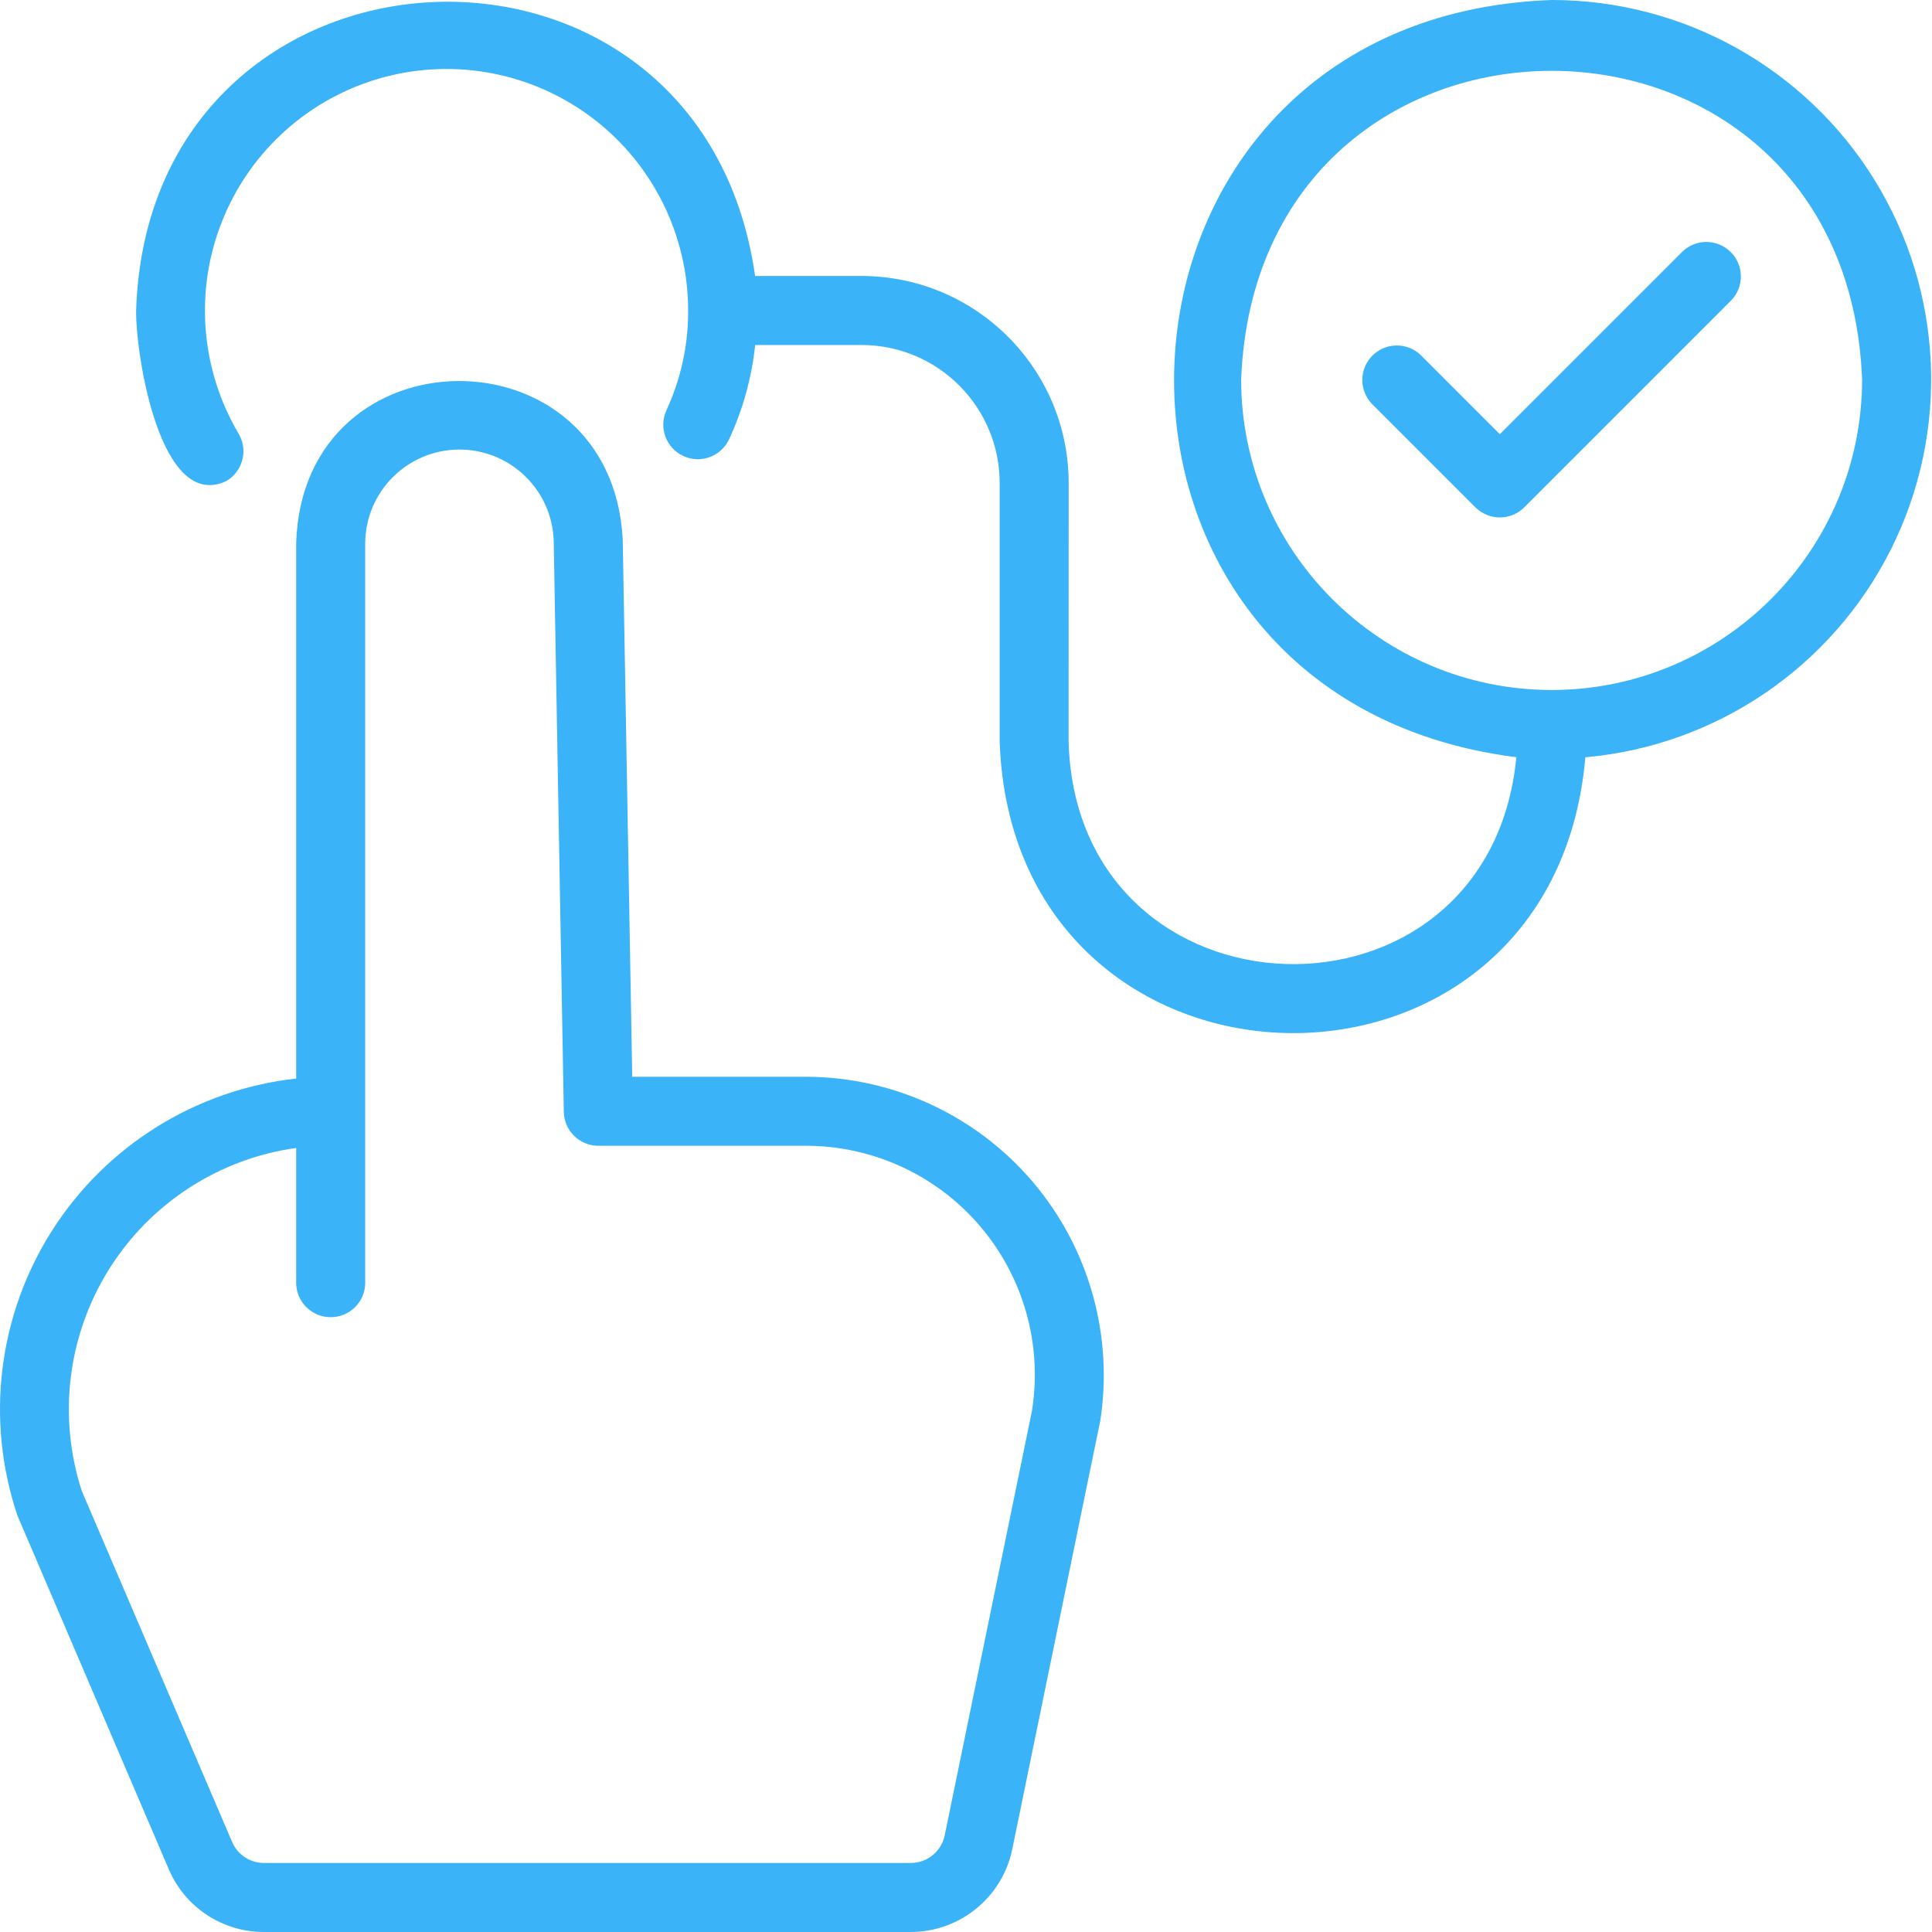
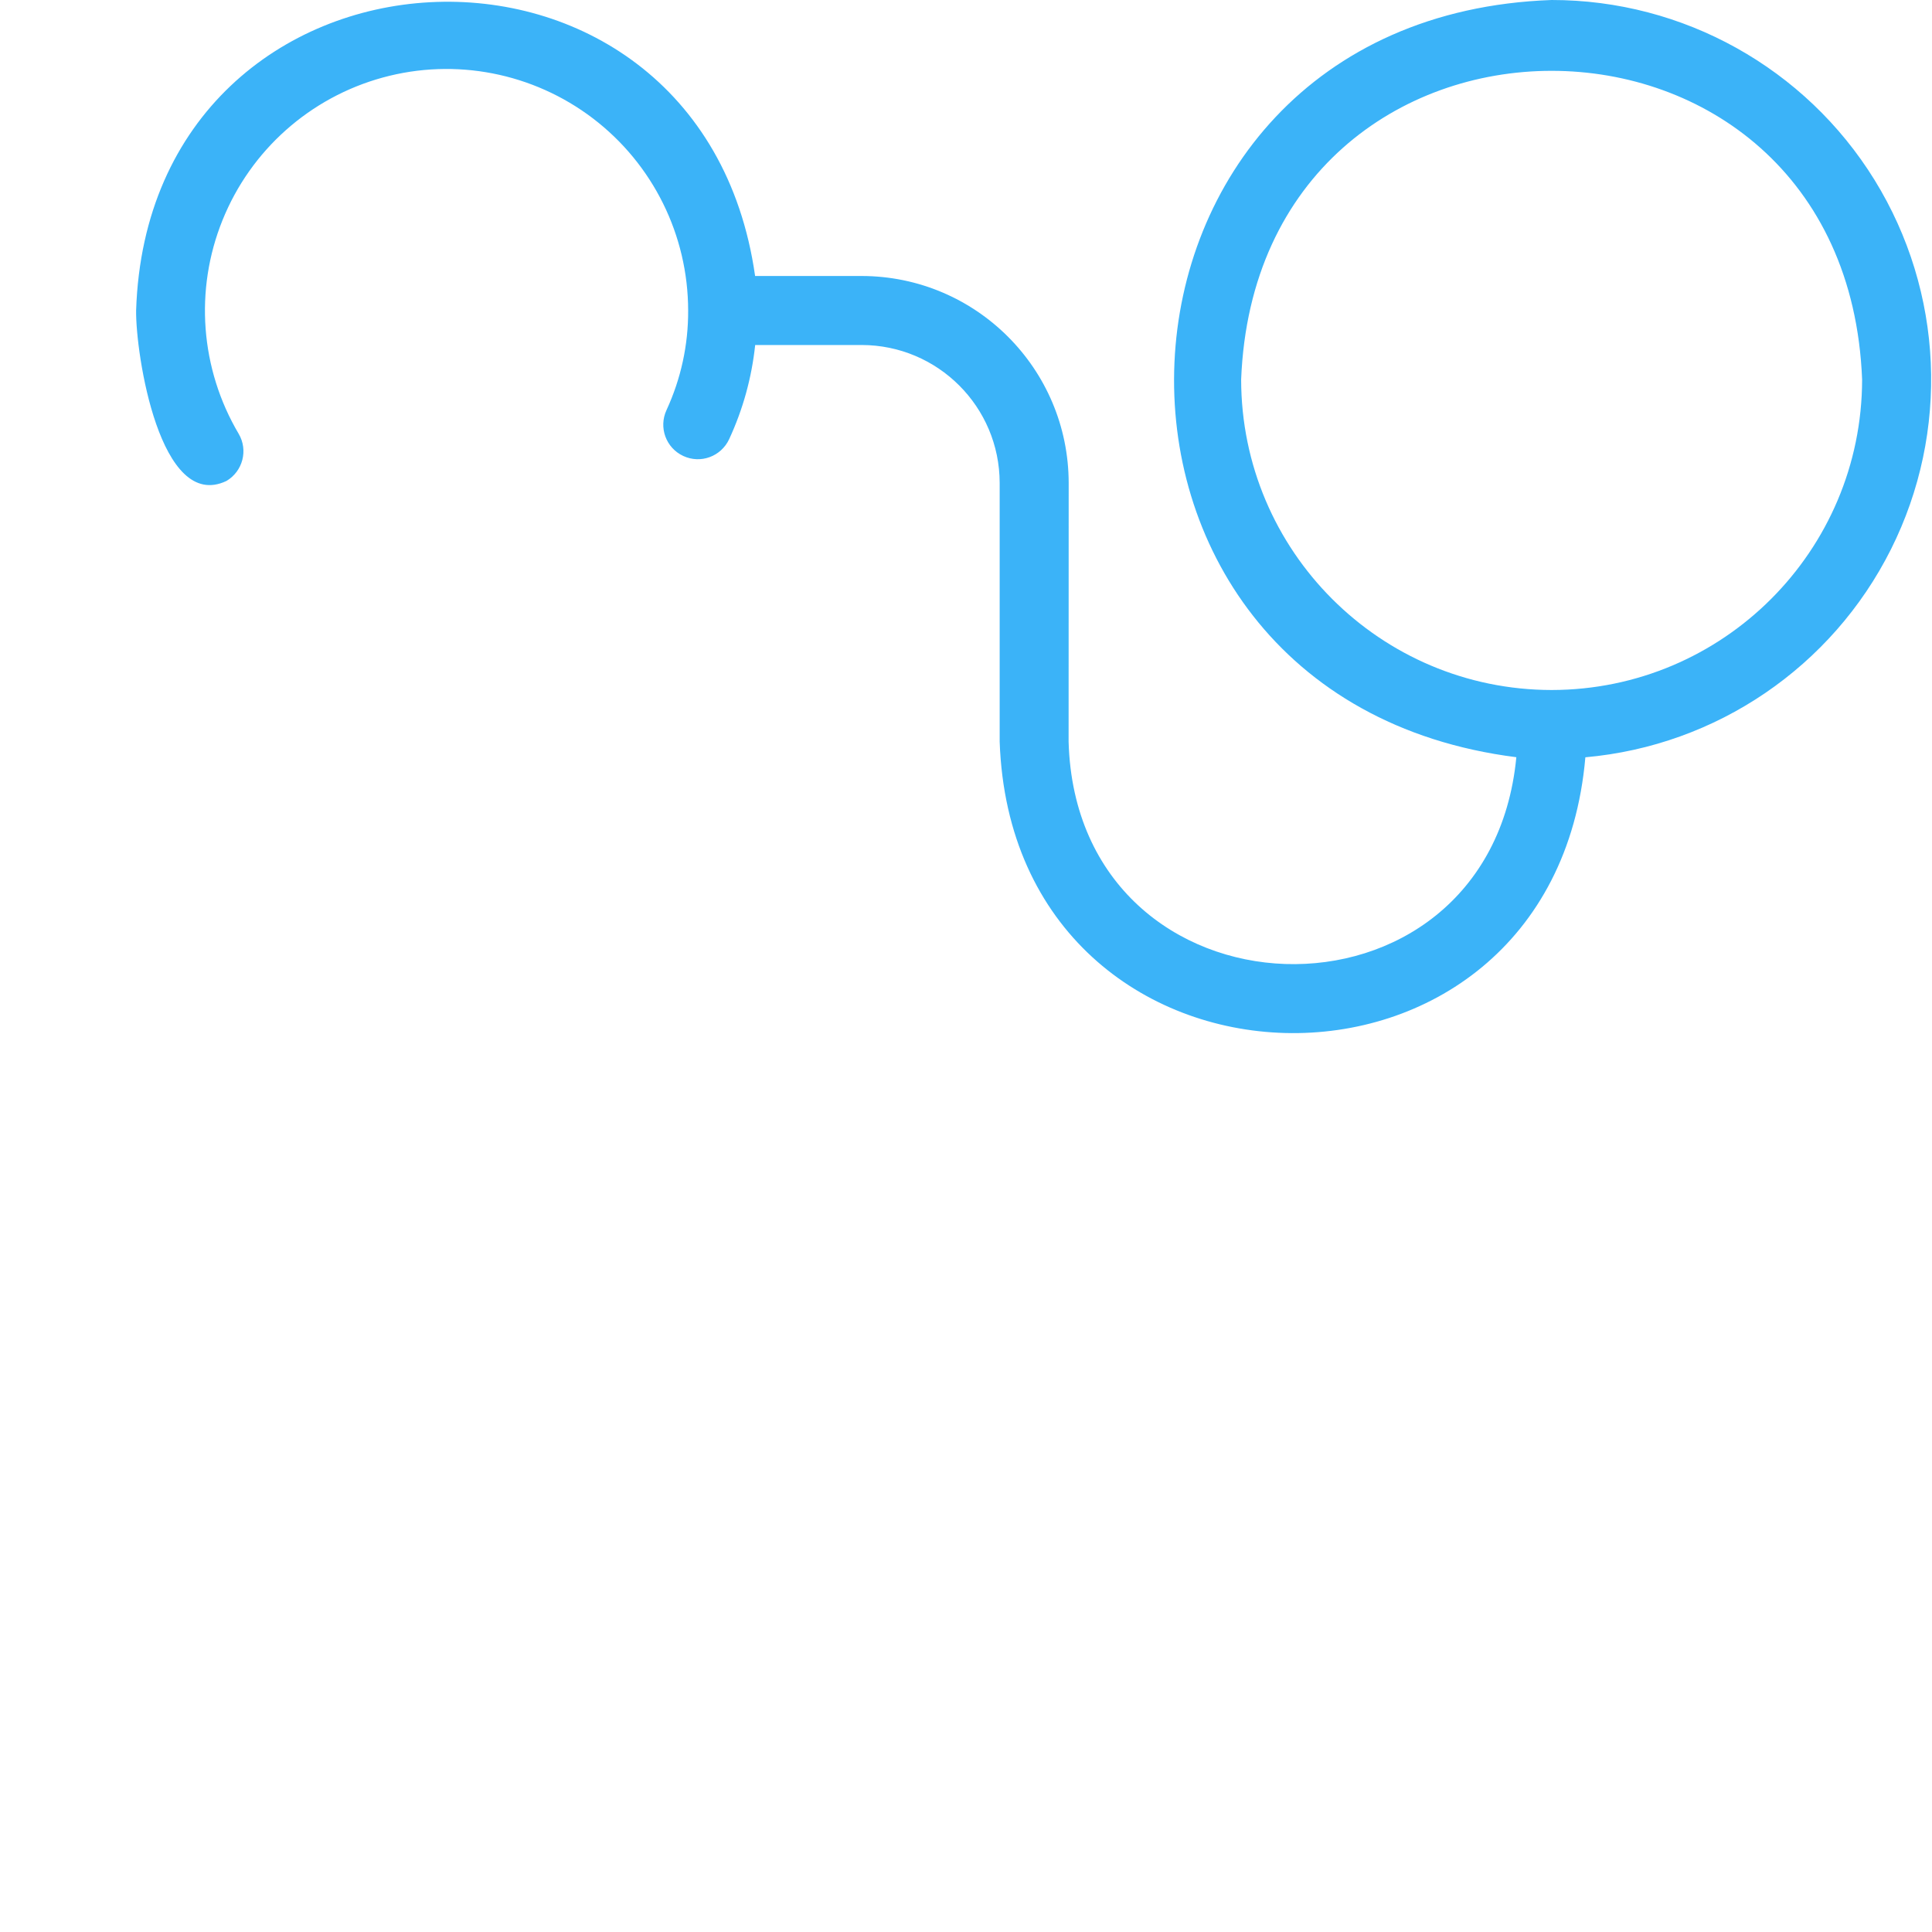
<svg xmlns="http://www.w3.org/2000/svg" width="75" height="75" viewBox="0 0 75 75" fill="none">
-   <path d="M65.313 9.766L58.223 16.856L55.152 13.784C54.626 13.279 53.792 13.289 53.276 13.805C52.761 14.32 52.754 15.154 53.26 15.68L57.278 19.699V19.696C57.529 19.947 57.868 20.087 58.223 20.087C58.578 20.087 58.919 19.947 59.171 19.696L67.205 11.661C67.714 11.135 67.704 10.302 67.188 9.786C66.672 9.27 65.838 9.26 65.313 9.766Z" fill="#3BB3F8" />
-   <path d="M31.354 41.8H24.543L24.174 20.946C23.745 12.684 11.76 12.754 11.498 21.07V41.868C7.613 42.3 4.13 44.466 2.027 47.762C-0.076 51.057 -0.572 55.13 0.677 58.834L6.551 72.562C7.181 74.042 8.635 75 10.245 75H35.363H35.36C37.266 74.993 38.907 73.657 39.295 71.792L42.701 55.207L42.705 55.203C43.234 51.871 42.286 48.472 40.106 45.897C37.925 43.322 34.727 41.827 31.354 41.8ZM40.072 54.714L36.673 71.251C36.542 71.871 35.996 72.32 35.36 72.32H10.245C9.71 72.32 9.224 72.001 9.013 71.509L3.176 57.882C2.238 55.001 2.623 51.85 4.227 49.281C5.835 46.709 8.497 44.981 11.498 44.563V49.821C11.511 50.551 12.108 51.133 12.838 51.133C13.568 51.133 14.164 50.551 14.177 49.821V21.069C14.201 19.08 15.808 17.472 17.801 17.452C19.79 17.432 21.431 19.006 21.495 20.995L21.887 43.162C21.9 43.892 22.496 44.479 23.227 44.479H31.355C33.933 44.499 36.378 45.641 38.049 47.603C39.724 49.569 40.461 52.165 40.069 54.713L40.072 54.714Z" fill="#3BB3F8" />
  <path d="M60.234 0C41.496 0.667 40.385 27.058 58.864 29.395C57.803 40.456 41.801 39.941 41.483 28.795L41.486 18.748C41.48 14.314 37.886 10.72 33.449 10.714H29.313C27.189 -4.23 5.776 -3.128 5.284 12.053C5.263 13.748 6.211 19.897 8.79 18.671C9.426 18.296 9.641 17.476 9.265 16.839C7.775 14.321 7.544 11.253 8.639 8.544C9.734 5.831 12.032 3.785 14.855 3.011C17.675 2.237 20.696 2.827 23.02 4.598C25.348 6.373 26.711 9.13 26.714 12.053C26.721 13.39 26.433 14.709 25.873 15.921C25.562 16.595 25.853 17.388 26.523 17.7C27.196 18.015 27.99 17.723 28.305 17.05C28.841 15.895 29.182 14.659 29.316 13.393H33.449C36.406 13.396 38.804 15.791 38.807 18.748V28.792C39.323 43.501 60.271 44.04 61.544 29.395V29.398C66.632 28.946 71.119 25.888 73.407 21.324C75.694 16.759 75.453 11.334 72.77 6.986C70.085 2.642 65.342 -0.003 60.235 3.16559e-06L60.234 0ZM60.234 26.786C53.58 26.779 48.187 21.387 48.181 14.732C48.813 -1.246 71.657 -1.243 72.287 14.732C72.28 21.387 66.889 26.779 60.234 26.786Z" fill="#3BB3F8" />
</svg>